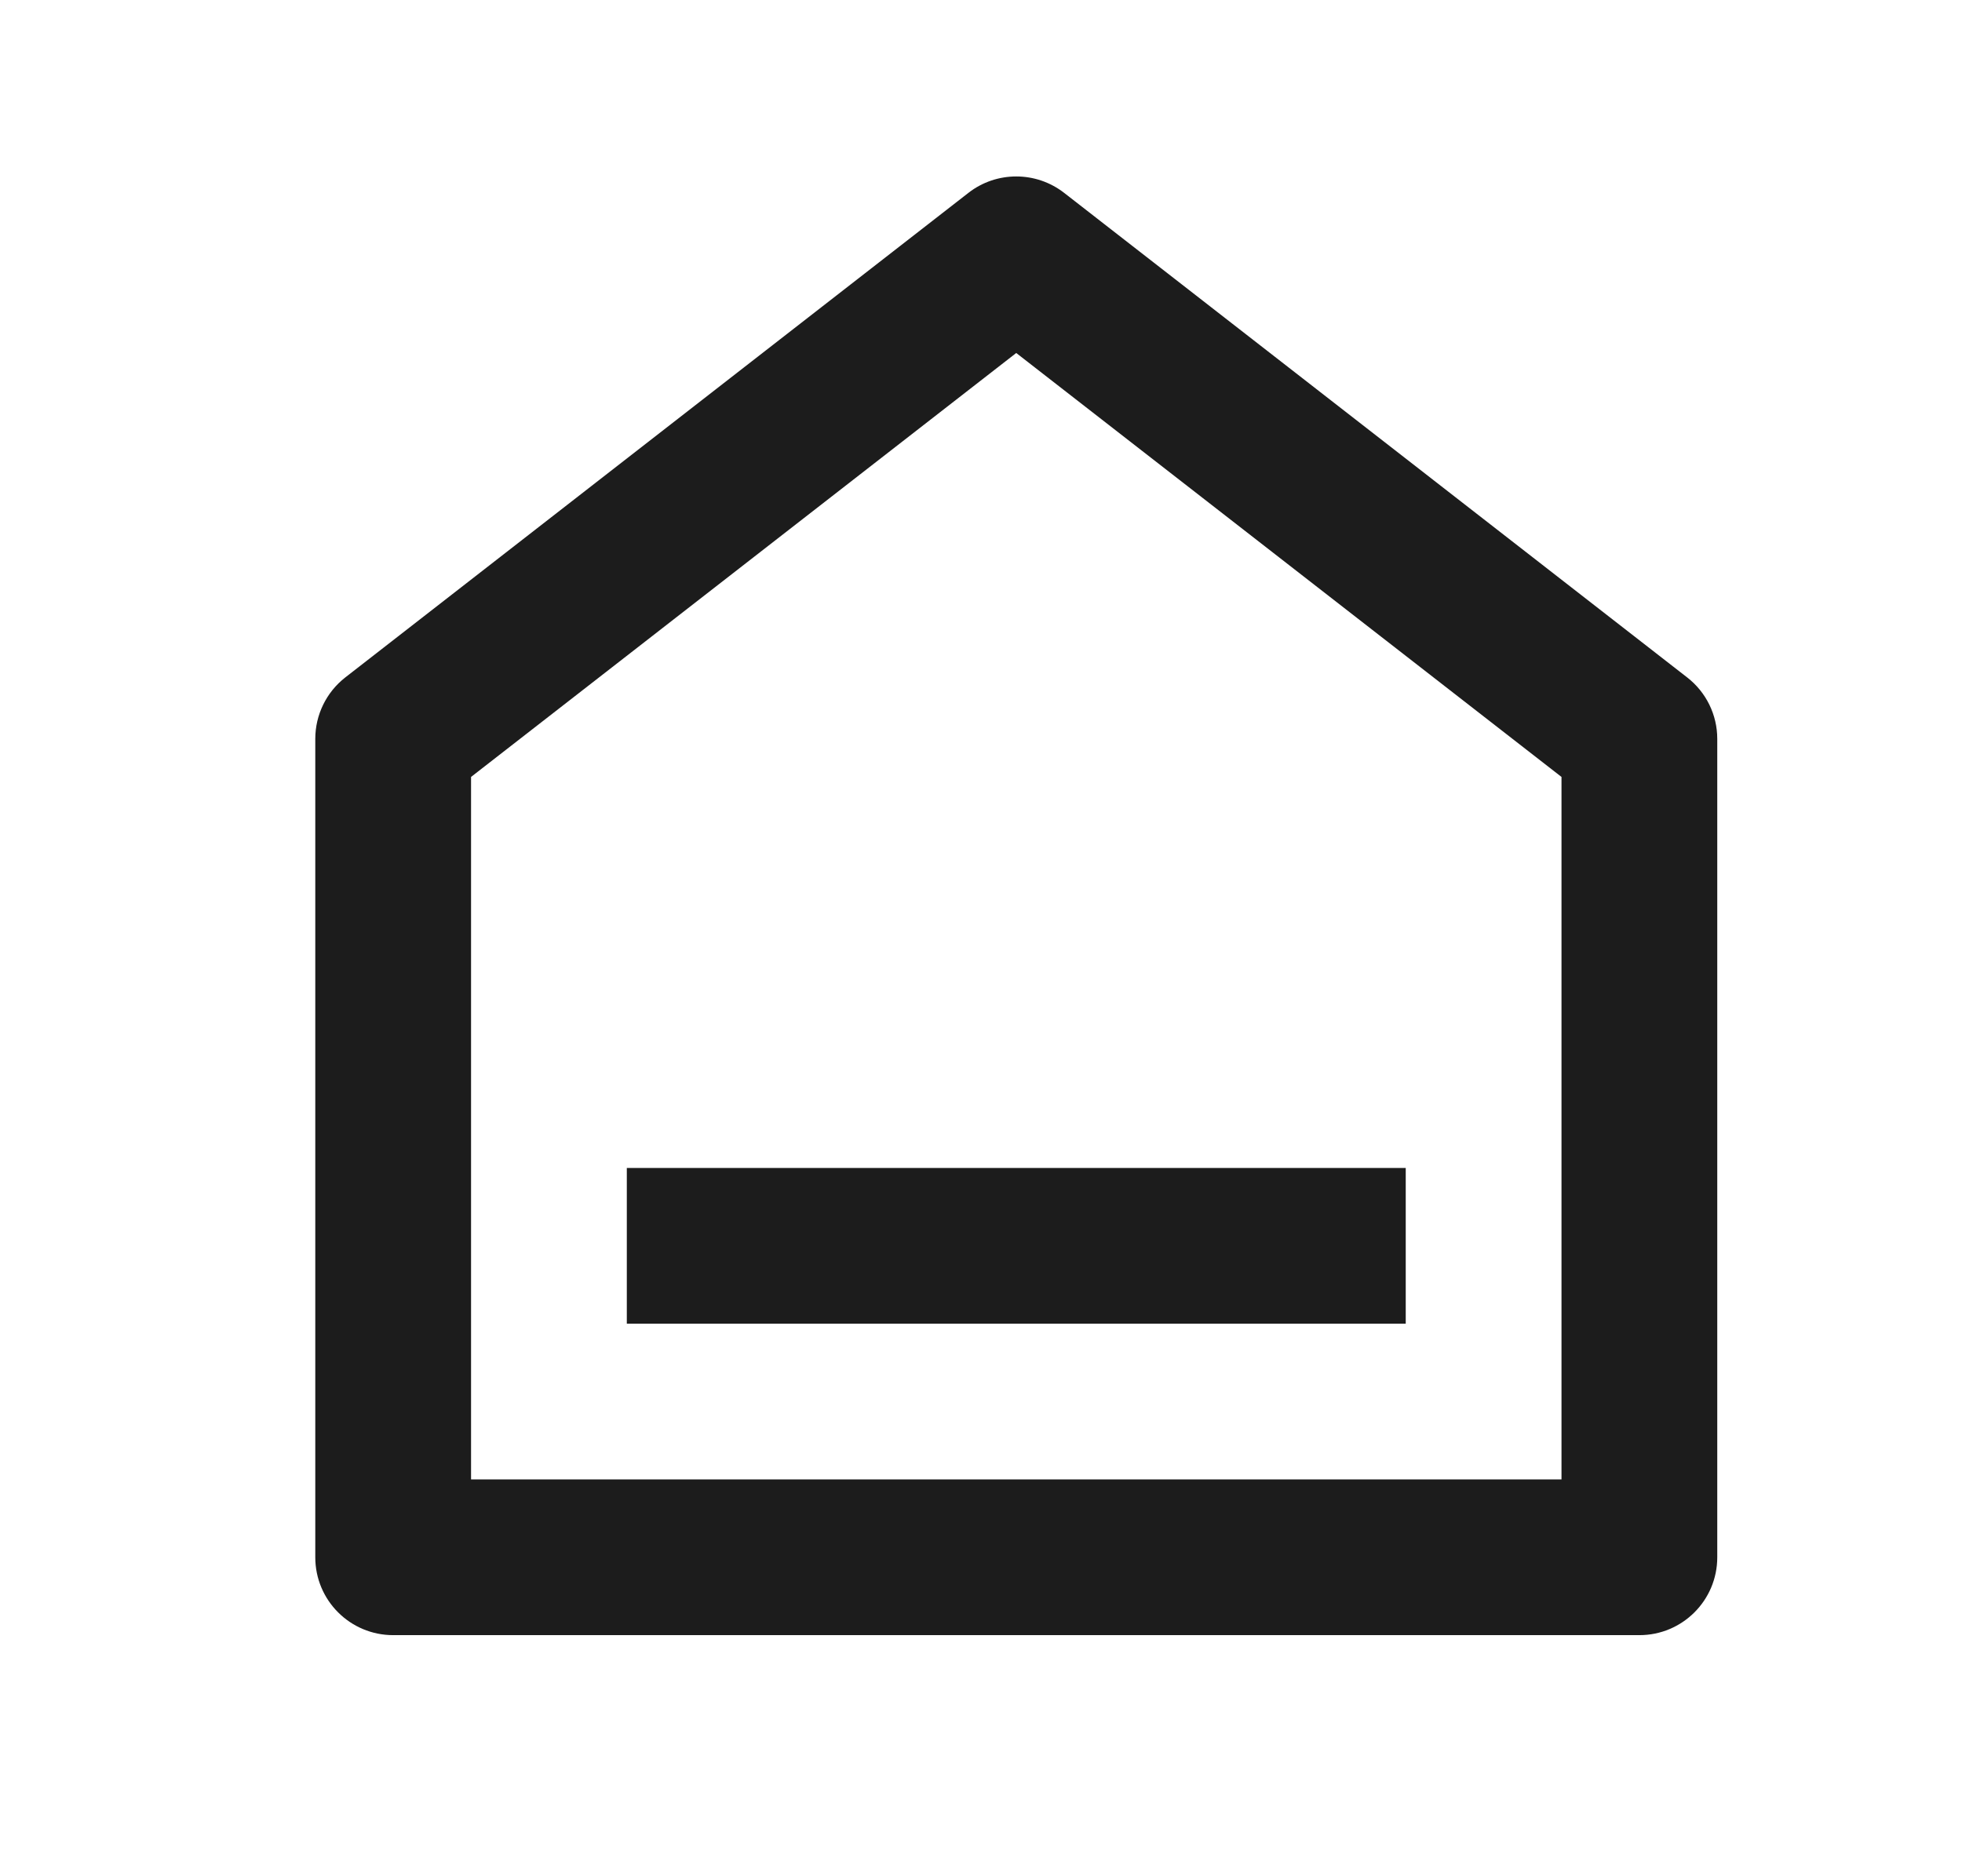
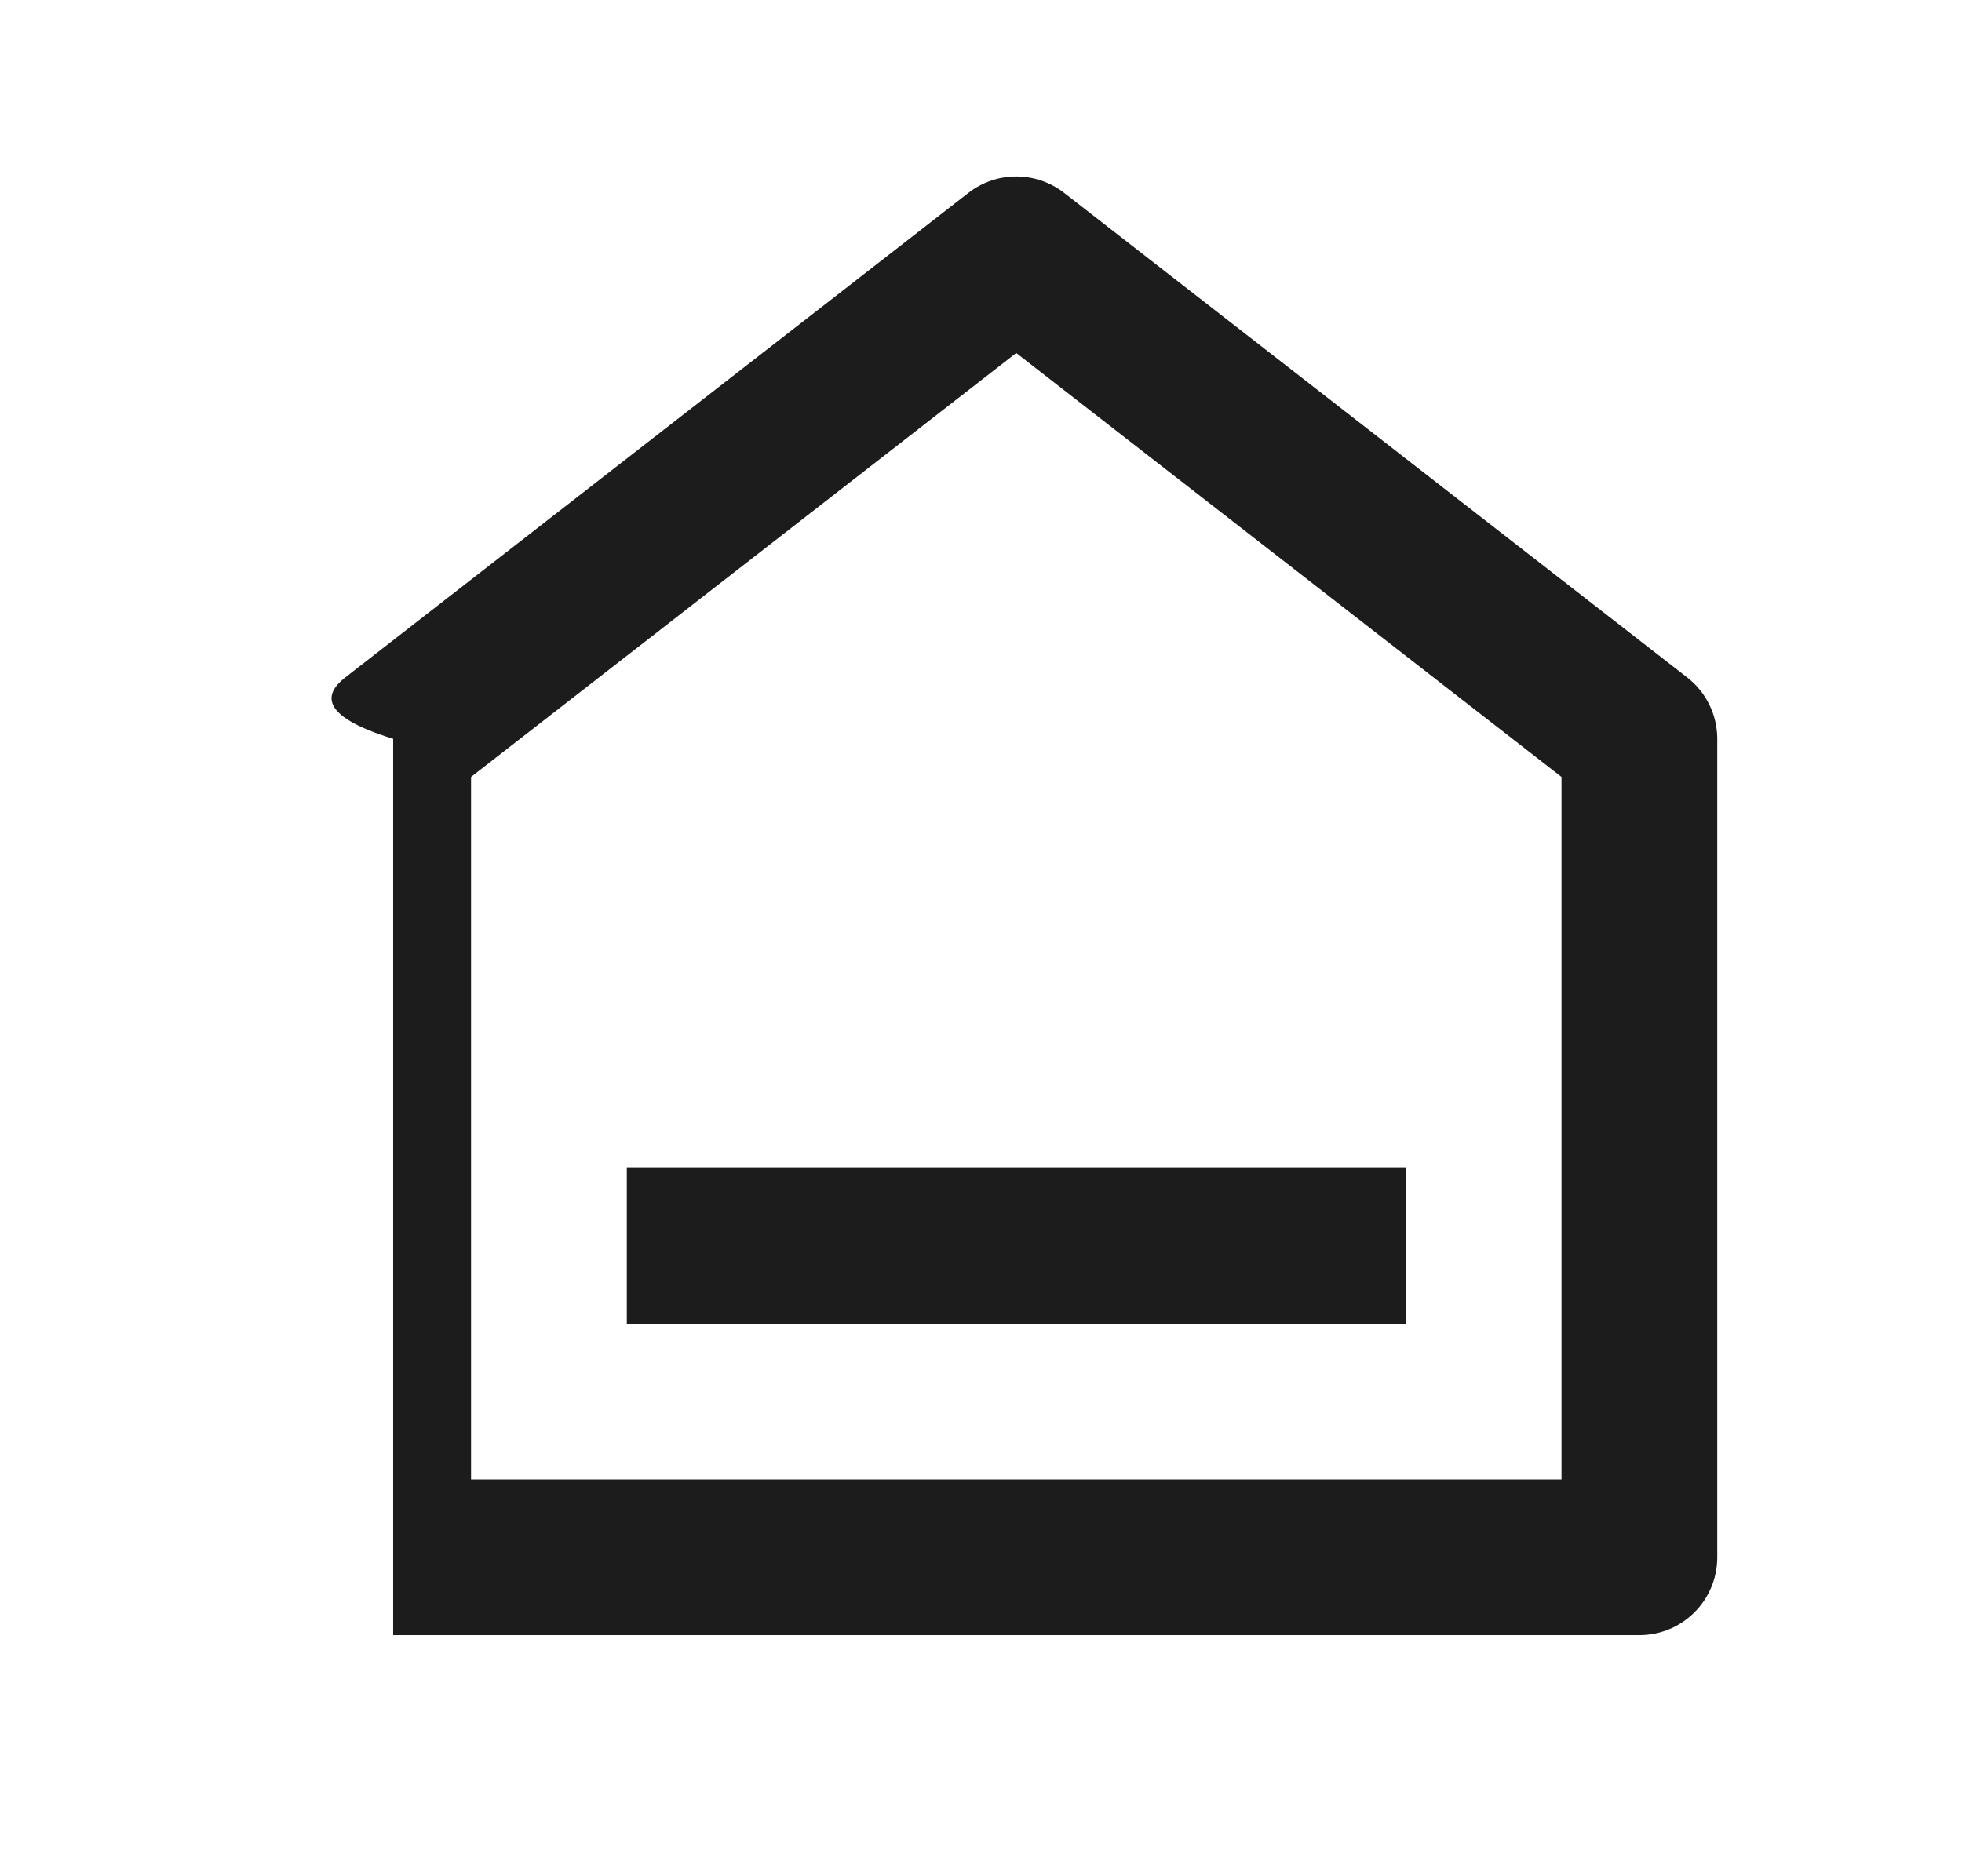
<svg xmlns="http://www.w3.org/2000/svg" width="23" height="22" viewBox="0 0 23 22" fill="none">
-   <path d="M20.131 18.26C20.131 18.765 19.722 19.173 19.218 19.173H4.609C4.105 19.173 3.696 18.765 3.696 18.26V8.663C3.696 8.382 3.826 8.116 4.048 7.943L11.353 2.261C11.682 2.005 12.144 2.005 12.474 2.261L19.778 7.943C20.001 8.116 20.131 8.382 20.131 8.663V18.26ZM18.305 17.347V9.11L11.913 4.139L5.522 9.11V17.347H18.305ZM7.348 13.695H16.479V15.521H7.348V13.695Z" fill="#1C1C1C" />
+   <path d="M20.131 18.26C20.131 18.765 19.722 19.173 19.218 19.173H4.609V8.663C3.696 8.382 3.826 8.116 4.048 7.943L11.353 2.261C11.682 2.005 12.144 2.005 12.474 2.261L19.778 7.943C20.001 8.116 20.131 8.382 20.131 8.663V18.26ZM18.305 17.347V9.11L11.913 4.139L5.522 9.11V17.347H18.305ZM7.348 13.695H16.479V15.521H7.348V13.695Z" fill="#1C1C1C" />
</svg>